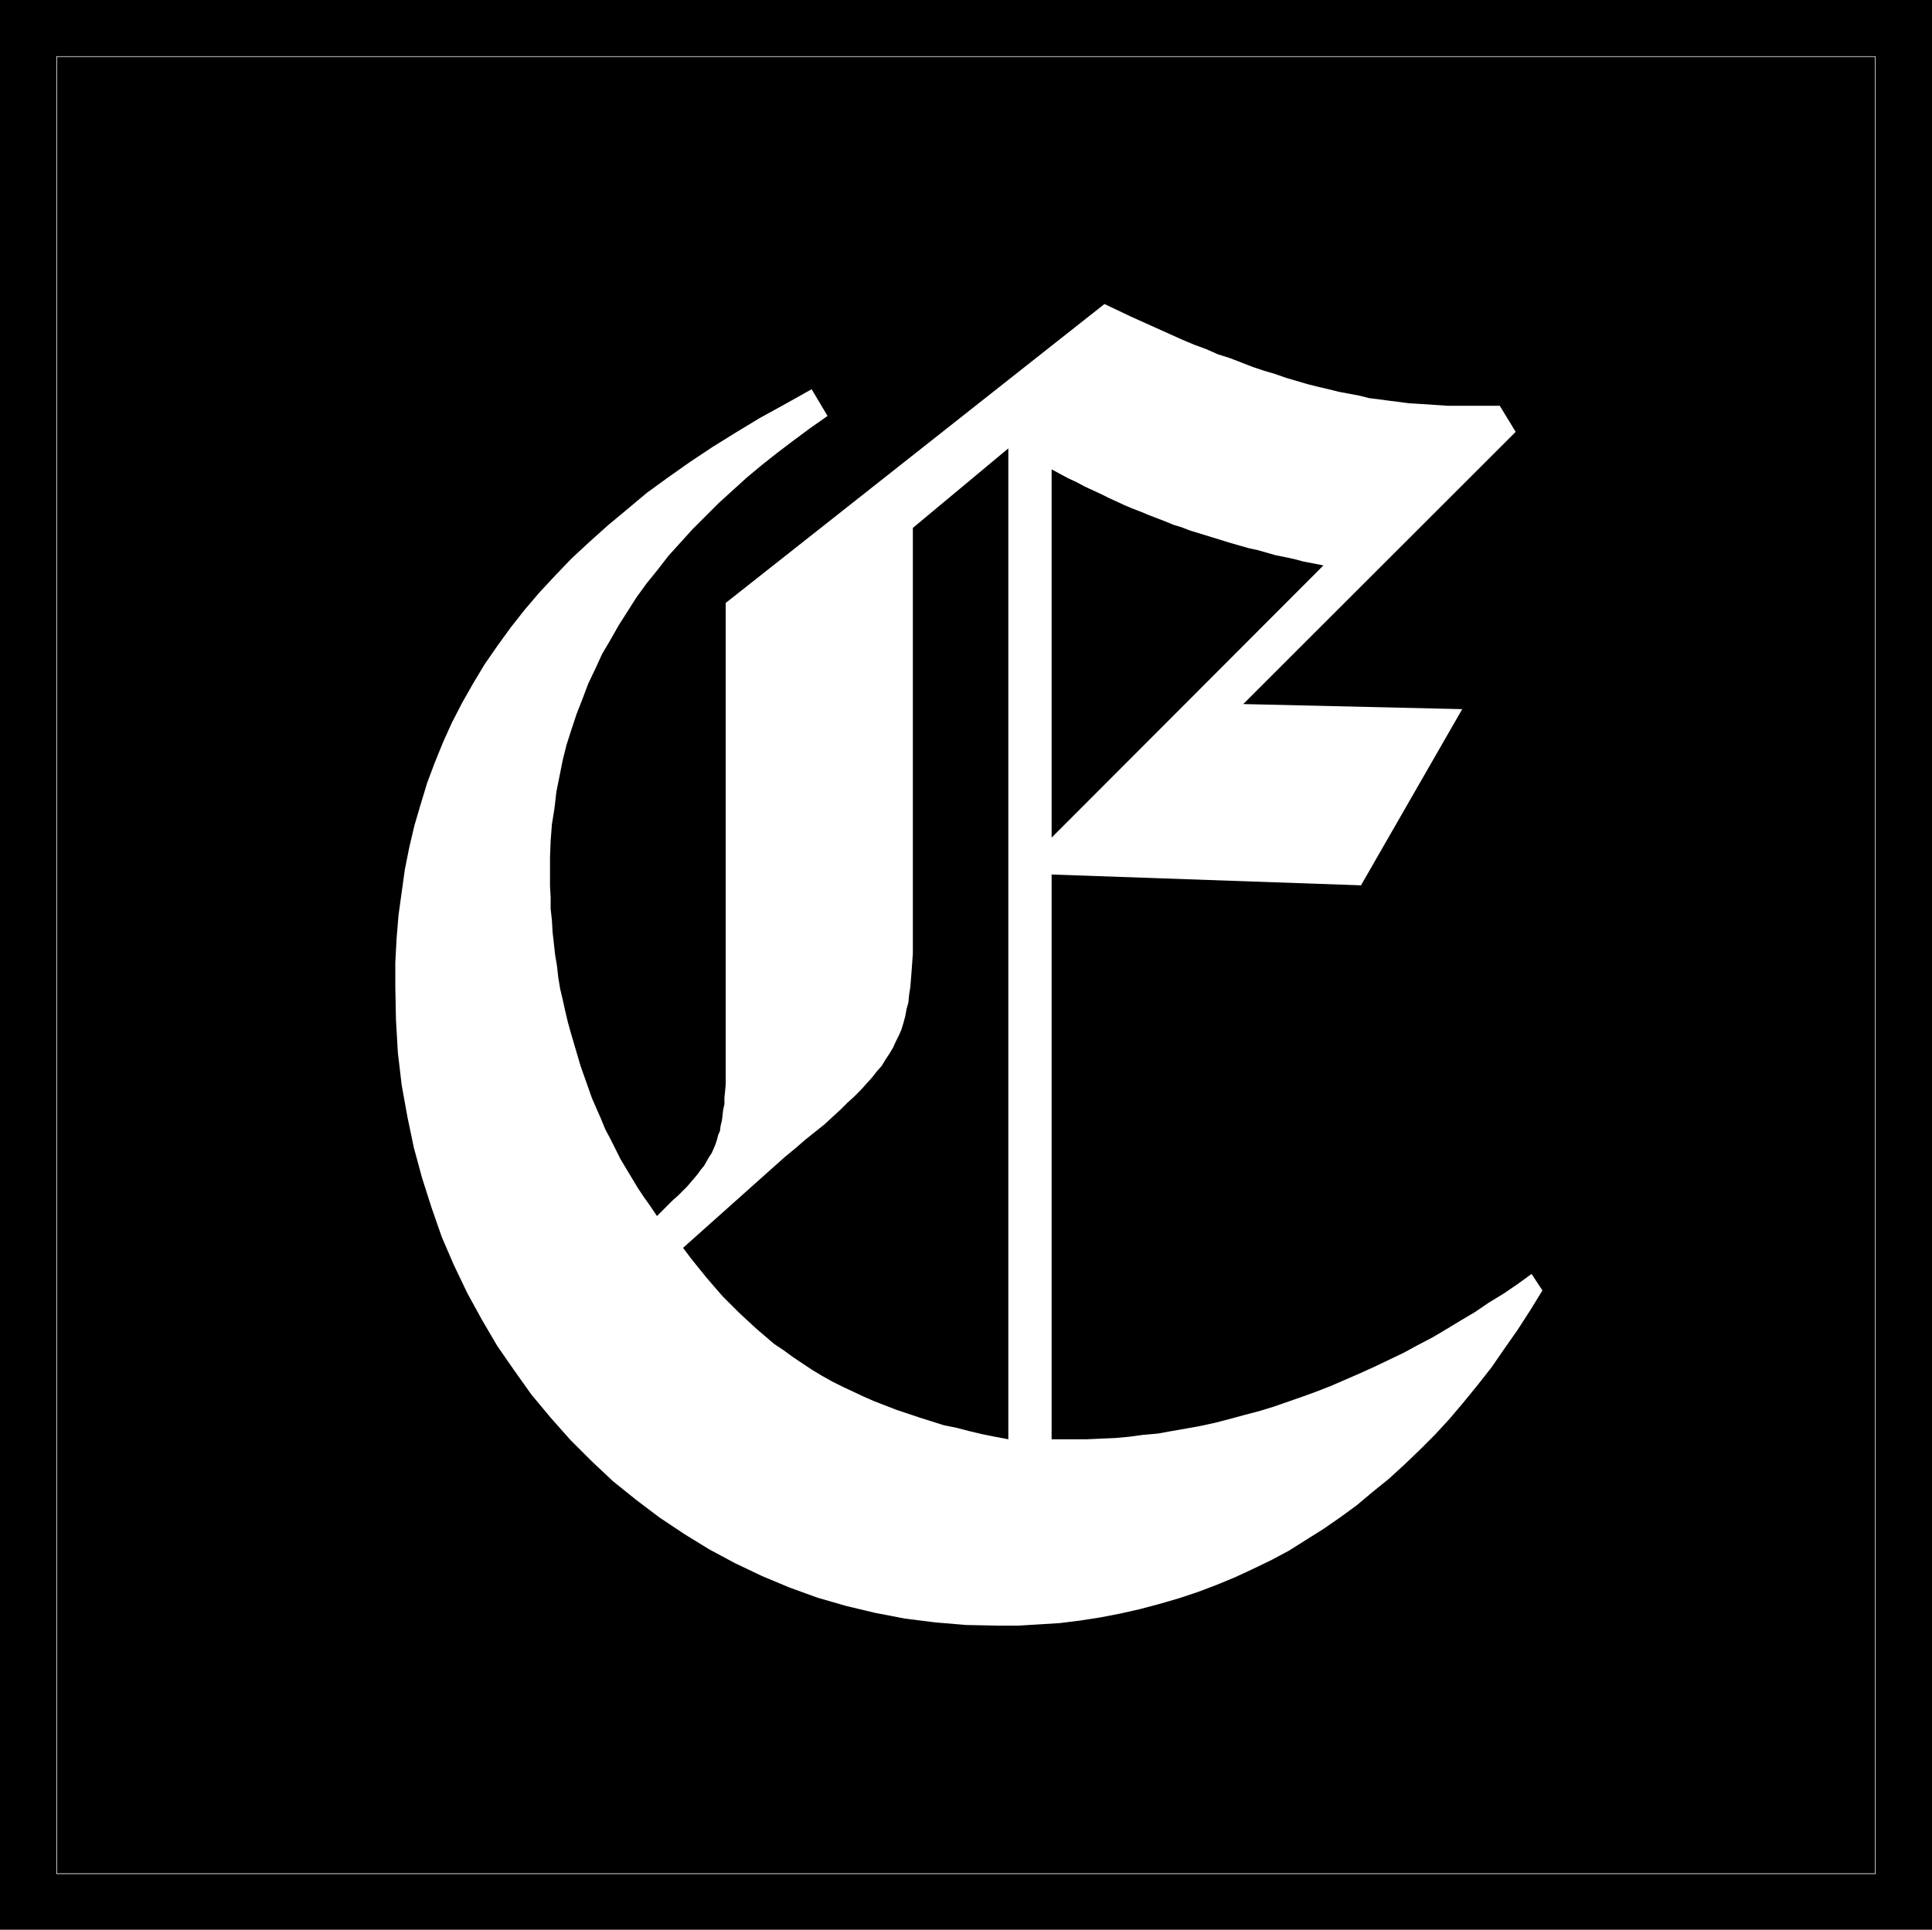
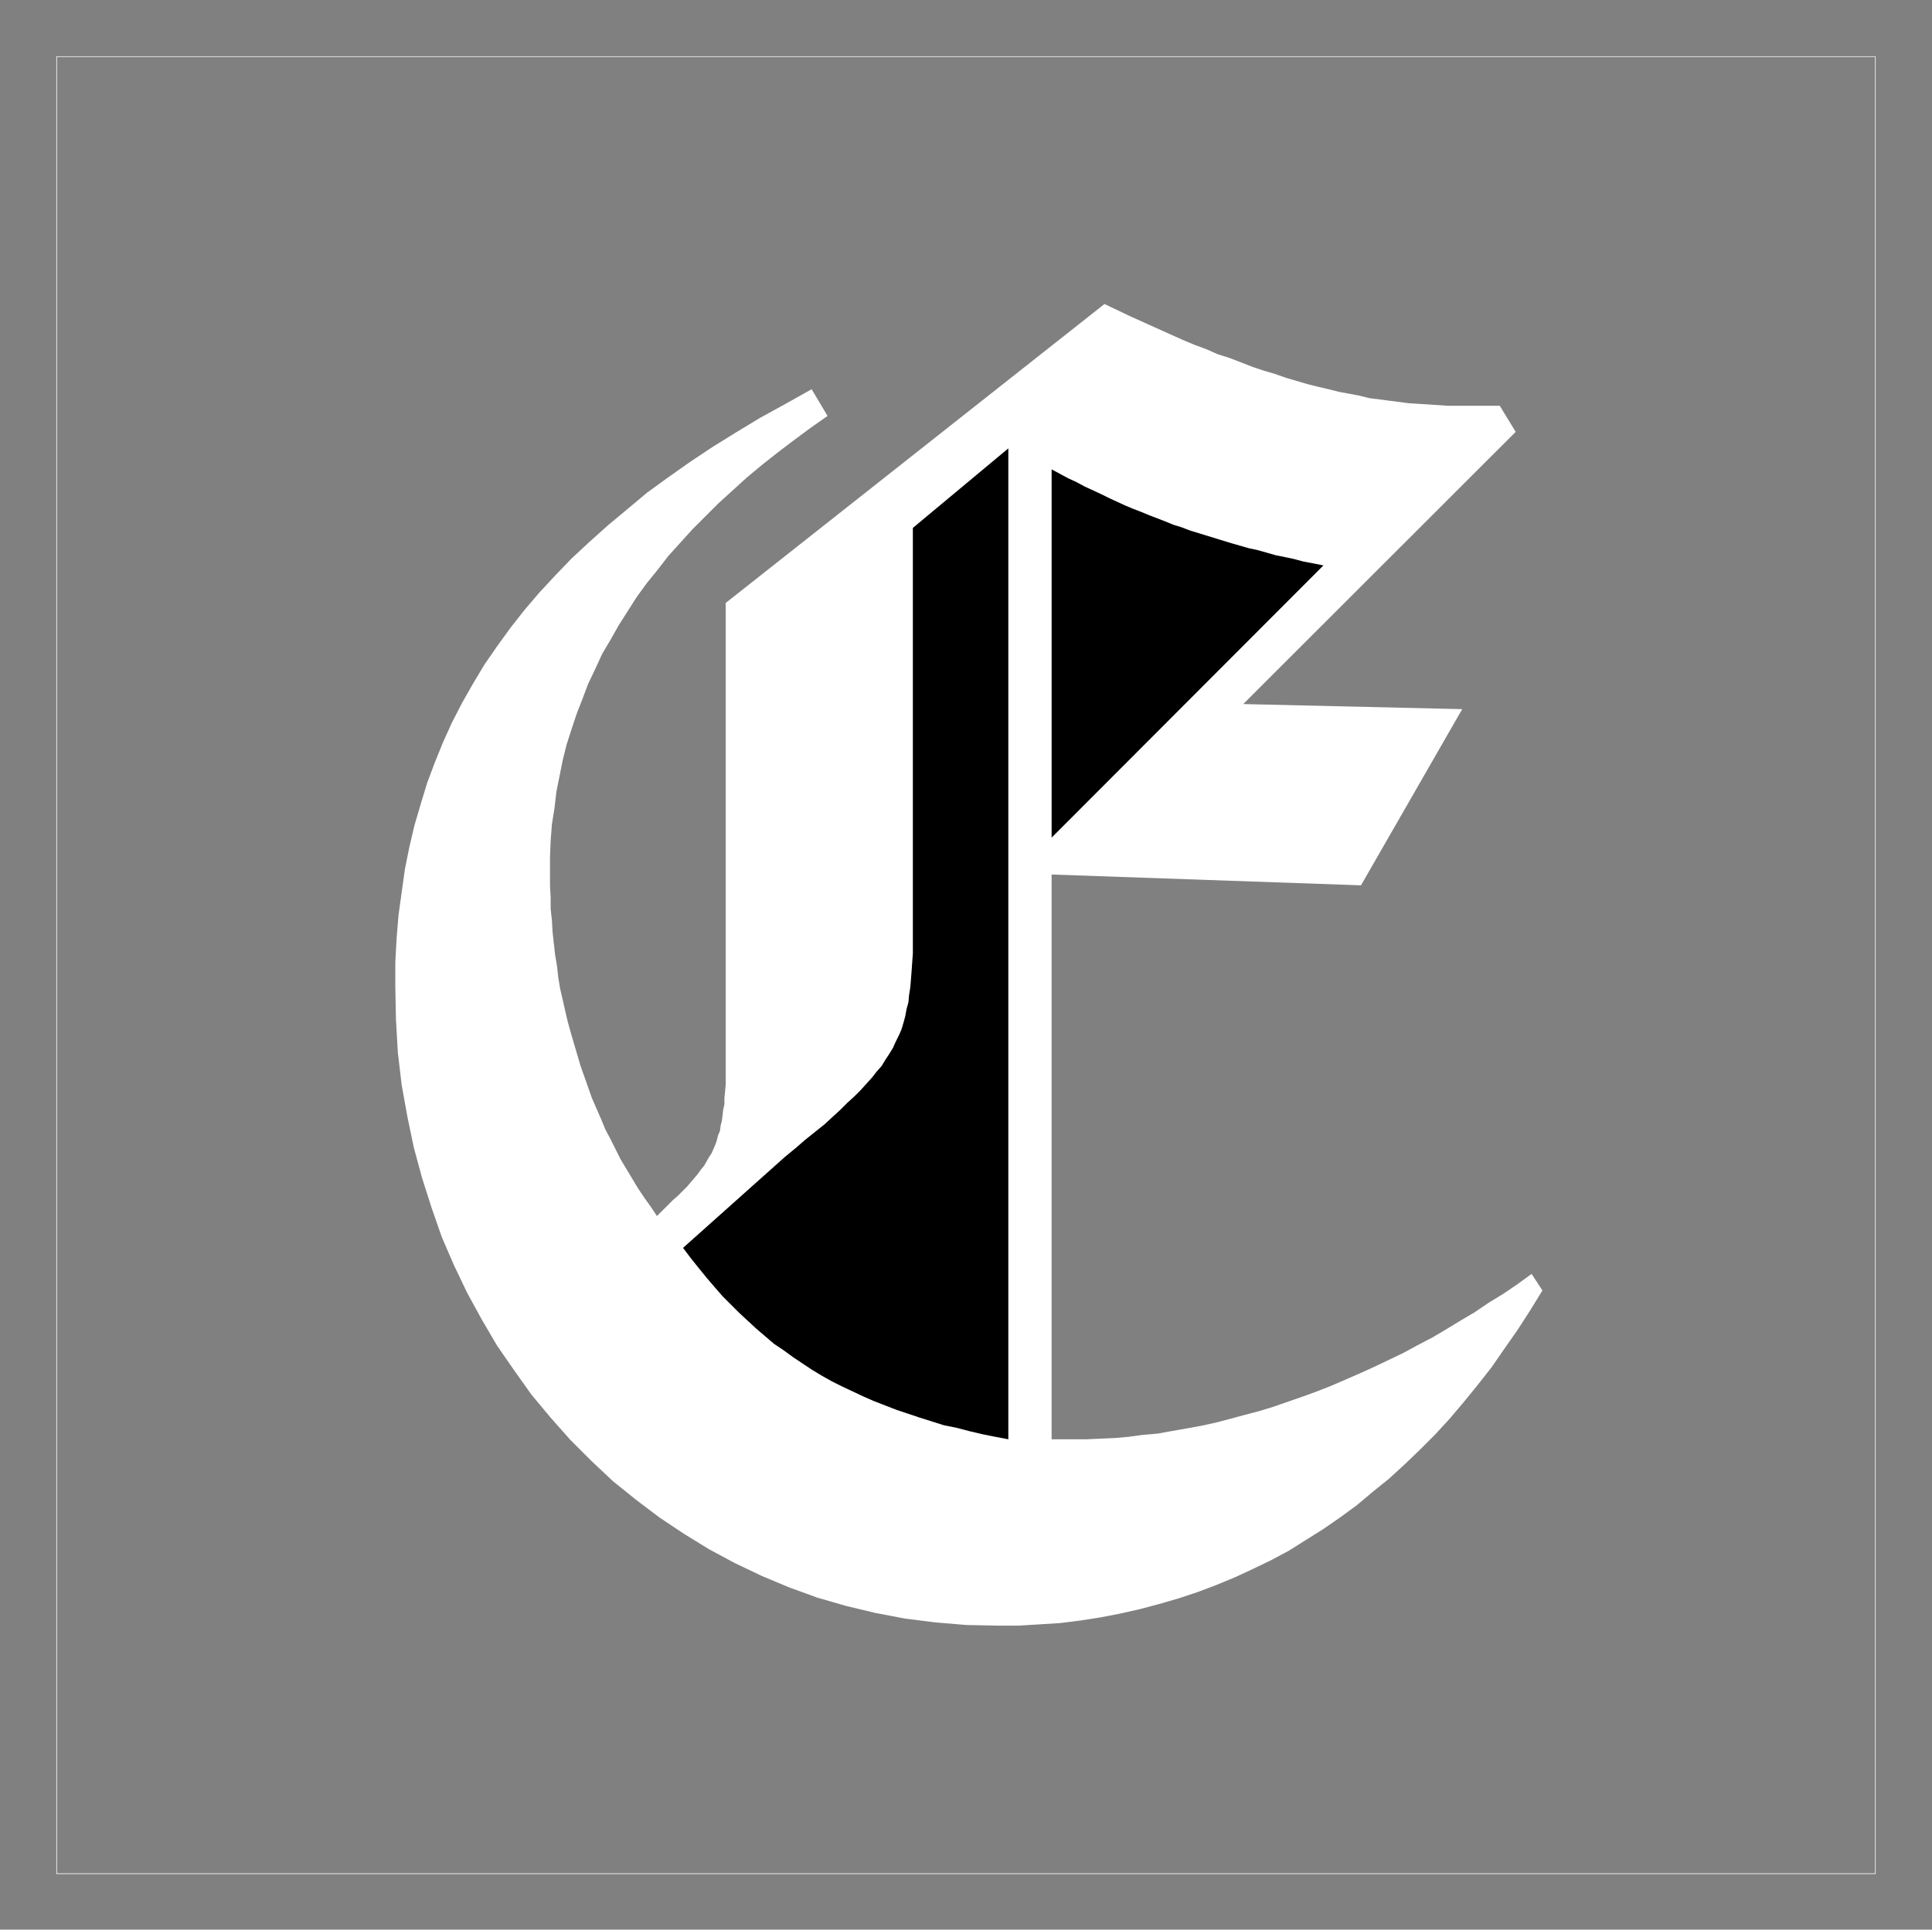
<svg xmlns="http://www.w3.org/2000/svg" xmlns:ns1="http://sodipodi.sourceforge.net/DTD/sodipodi-0.dtd" xmlns:ns2="http://www.inkscape.org/namespaces/inkscape" version="1.0" width="129.809mm" height="129.682mm" id="svg5" ns1:docname="Olde E.WMF">
  <rect width="100%" height="100%" fill="#808080" stroke="none" />
  <ns1:namedview id="namedview5" pagecolor="#ffffff" bordercolor="#000000" borderopacity="0.25" ns2:showpageshadow="2" ns2:pageopacity="0.0" ns2:pagecheckerboard="0" ns2:deskcolor="#d1d1d1" ns2:document-units="mm" />
  <defs id="defs1">
    <pattern id="WMFhbasepattern" patternUnits="userSpaceOnUse" width="6" height="6" x="0" y="0" />
  </defs>
-   <path style="fill:#000000;fill-opacity:1;fill-rule:evenodd;stroke:none" d="M 0,0 H 490.617 V 490.135 H 0 Z" id="path1" />
  <path style="fill:none;stroke:#ffffff;stroke-width:0.162px;stroke-linecap:round;stroke-linejoin:round;stroke-miterlimit:4;stroke-dasharray:none;stroke-opacity:1" d="M 14.387,14.378 H 476.23 V 475.919 H 14.387 V 14.378" id="path2" />
  <path style="fill:#ffffff;fill-opacity:1;fill-rule:evenodd;stroke:none" d="m 267.051,222.128 78.563,2.746 25.703,-44.749 -55.609,-1.292 69.188,-69.142 -4.041,-6.623 h -0.97 -0.97 -0.808 -0.97 -0.647 -0.808 -0.647 -0.647 -0.647 -0.647 -0.485 -0.485 -0.647 -0.485 -0.485 -0.485 -2.425 l -2.425,-0.162 -2.425,-0.162 -2.425,-0.162 -2.586,-0.162 -2.425,-0.323 -2.586,-0.323 -2.425,-0.323 -2.586,-0.323 -2.586,-0.646 -2.586,-0.485 -2.586,-0.485 -2.586,-0.646 -2.748,-0.646 -2.586,-0.646 -2.748,-0.808 -2.748,-0.808 -2.748,-0.969 -2.748,-0.808 -2.91,-0.969 -2.91,-1.131 -2.91,-1.131 -3.071,-0.969 -2.91,-1.292 -3.071,-1.131 -3.071,-1.292 -3.233,-1.454 -3.233,-1.454 -3.233,-1.454 -3.233,-1.454 -3.395,-1.615 -3.395,-1.615 -96.184,75.927 v 112.276 2.262 2.1 2.1 1.777 1.777 l -0.162,1.777 -0.162,1.615 v 1.615 l -0.323,1.454 -0.162,1.454 -0.162,1.292 -0.323,1.292 -0.162,1.292 -0.485,1.131 -0.323,1.292 -0.323,0.969 -0.485,1.131 -0.485,1.131 -0.647,0.969 -0.647,1.131 -0.647,1.131 -0.808,0.969 -0.808,1.131 -0.808,0.969 -0.97,1.131 -0.97,1.131 -1.132,1.131 -1.132,1.131 -1.293,1.131 -1.293,1.292 -1.293,1.292 -1.455,1.454 -1.617,-2.423 -1.617,-2.262 -1.617,-2.423 -1.455,-2.423 -1.455,-2.423 -1.455,-2.423 -1.293,-2.585 -1.293,-2.585 -1.293,-2.423 -1.132,-2.746 -1.132,-2.585 -1.132,-2.585 -0.97,-2.746 -0.97,-2.746 -0.97,-2.746 -0.808,-2.746 -0.808,-2.746 -0.808,-2.746 -0.808,-2.908 -0.647,-2.746 -0.647,-2.908 -0.647,-2.746 -0.485,-2.908 -0.323,-2.908 -0.485,-2.908 -0.323,-2.908 -0.323,-2.908 -0.162,-2.908 -0.323,-2.908 v -2.908 l -0.162,-2.908 v -2.908 -4.362 l 0.162,-4.2 0.323,-4.2 0.647,-4.039 0.485,-4.2 0.808,-4.039 0.808,-4.039 0.97,-3.877 1.293,-4.039 1.293,-3.877 1.455,-3.716 1.455,-3.877 1.778,-3.716 1.778,-3.877 2.101,-3.554 2.101,-3.716 2.263,-3.554 2.263,-3.554 2.586,-3.554 2.748,-3.393 2.748,-3.554 3.071,-3.393 3.071,-3.393 3.233,-3.231 3.395,-3.393 3.556,-3.231 3.556,-3.231 3.88,-3.231 3.88,-3.069 4.041,-3.069 4.365,-3.231 4.365,-3.069 -4.041,-6.785 -6.628,3.716 -6.466,3.554 -6.143,3.716 -5.981,3.716 -5.82,3.877 -5.496,3.877 -5.335,3.877 -5.011,4.2 -4.85,4.039 -4.688,4.2 -4.526,4.2 -4.041,4.2 -4.203,4.523 -3.718,4.362 -3.556,4.523 -3.395,4.685 -3.233,4.685 -2.91,4.846 -2.748,4.846 -2.586,5.008 -2.263,5.008 -2.101,5.17 -1.94,5.17 -1.617,5.331 -1.617,5.493 -1.293,5.493 -1.132,5.654 -0.808,5.816 -0.808,5.816 -0.485,5.977 -0.323,5.977 v 6.139 l 0.162,8.4 0.485,8.4 0.97,8.239 1.455,8.077 1.617,7.754 2.101,7.754 2.425,7.593 2.586,7.431 3.071,7.108 3.395,7.108 3.718,6.785 3.88,6.623 4.365,6.3 4.365,6.139 4.85,5.816 5.011,5.654 5.335,5.331 5.496,5.17 5.82,4.685 5.981,4.523 6.304,4.2 6.304,3.877 6.628,3.554 6.789,3.231 6.951,2.908 7.113,2.585 7.274,2.1 7.436,1.777 7.598,1.454 7.759,0.969 7.759,0.646 8.083,0.162 h 5.173 l 5.335,-0.323 5.173,-0.323 5.173,-0.646 5.173,-0.808 5.011,-0.969 5.011,-1.131 4.85,-1.292 5.011,-1.454 4.85,-1.615 4.688,-1.777 4.688,-1.939 4.526,-2.1 4.688,-2.262 4.526,-2.423 4.365,-2.746 4.365,-2.746 4.203,-2.908 4.203,-3.069 4.041,-3.393 4.203,-3.393 3.88,-3.554 3.88,-3.716 3.88,-3.877 3.718,-4.039 3.556,-4.2 3.556,-4.362 3.556,-4.523 3.233,-4.685 3.395,-4.846 3.233,-5.008 3.071,-5.008 -2.748,-4.2 -3.556,2.585 -3.556,2.423 -3.718,2.262 -3.556,2.423 -3.556,2.1 -3.718,2.262 -3.556,2.1 -3.718,1.939 -3.556,1.939 -3.718,1.777 -3.718,1.777 -3.556,1.615 -3.718,1.615 -3.718,1.615 -3.718,1.454 -3.556,1.292 -3.718,1.292 -3.718,1.292 -3.718,1.131 -3.718,0.969 -3.556,0.969 -3.718,0.969 -3.718,0.808 -3.556,0.646 -3.718,0.646 -3.556,0.646 -3.718,0.323 -3.556,0.485 -3.556,0.323 -3.718,0.162 -3.556,0.162 h -3.556 -0.485 -0.485 -0.647 -0.485 -0.808 -0.647 -0.808 -0.97 z" id="path3" />
  <path style="fill:#000000;fill-opacity:1;fill-rule:evenodd;stroke:none" d="m 267.051,212.758 v -93.536 l 2.101,1.131 2.101,1.131 2.101,0.969 2.101,1.131 2.101,0.969 2.101,0.969 1.94,0.969 2.101,0.969 2.101,0.969 1.94,0.808 2.101,0.808 1.94,0.808 2.101,0.808 2.101,0.808 1.94,0.808 2.101,0.646 2.101,0.808 2.101,0.646 2.101,0.646 2.101,0.646 2.101,0.646 2.101,0.646 2.263,0.646 2.263,0.646 2.263,0.485 2.263,0.646 2.263,0.646 2.425,0.485 2.263,0.485 2.425,0.646 2.586,0.485 2.425,0.485 z" id="path4" />
  <path style="fill:#000000;fill-opacity:1;fill-rule:evenodd;stroke:none" d="m 256.058,113.891 v 251.691 l -3.395,-0.646 -3.233,-0.646 -3.395,-0.808 -3.071,-0.808 -3.233,-0.646 -3.071,-0.969 -3.071,-0.969 -2.91,-0.969 -2.91,-0.969 -2.91,-1.131 -2.91,-1.131 -2.586,-1.131 -2.748,-1.292 -2.748,-1.292 -2.586,-1.292 -2.586,-1.454 -2.425,-1.454 -2.425,-1.615 -2.425,-1.615 -2.425,-1.777 -2.425,-1.615 -2.263,-1.939 -2.263,-1.939 -2.101,-1.939 -2.263,-2.1 -2.101,-2.1 -2.101,-2.1 -2.101,-2.423 -1.94,-2.262 -2.101,-2.585 -1.94,-2.423 -1.94,-2.585 25.864,-23.101 2.748,-2.262 2.425,-2.1 2.425,-1.939 2.425,-1.939 2.101,-1.939 1.94,-1.777 1.778,-1.777 1.778,-1.615 1.617,-1.615 1.455,-1.615 1.455,-1.615 1.132,-1.454 1.293,-1.454 0.97,-1.615 0.97,-1.454 0.97,-1.615 0.647,-1.454 0.808,-1.615 0.647,-1.454 0.485,-1.615 0.485,-1.777 0.323,-1.777 0.485,-1.777 0.162,-1.777 0.323,-2.1 0.162,-1.939 0.162,-2.1 0.162,-2.262 0.162,-2.262 v -2.585 -2.585 -2.746 -100.16 z" id="path5" />
</svg>